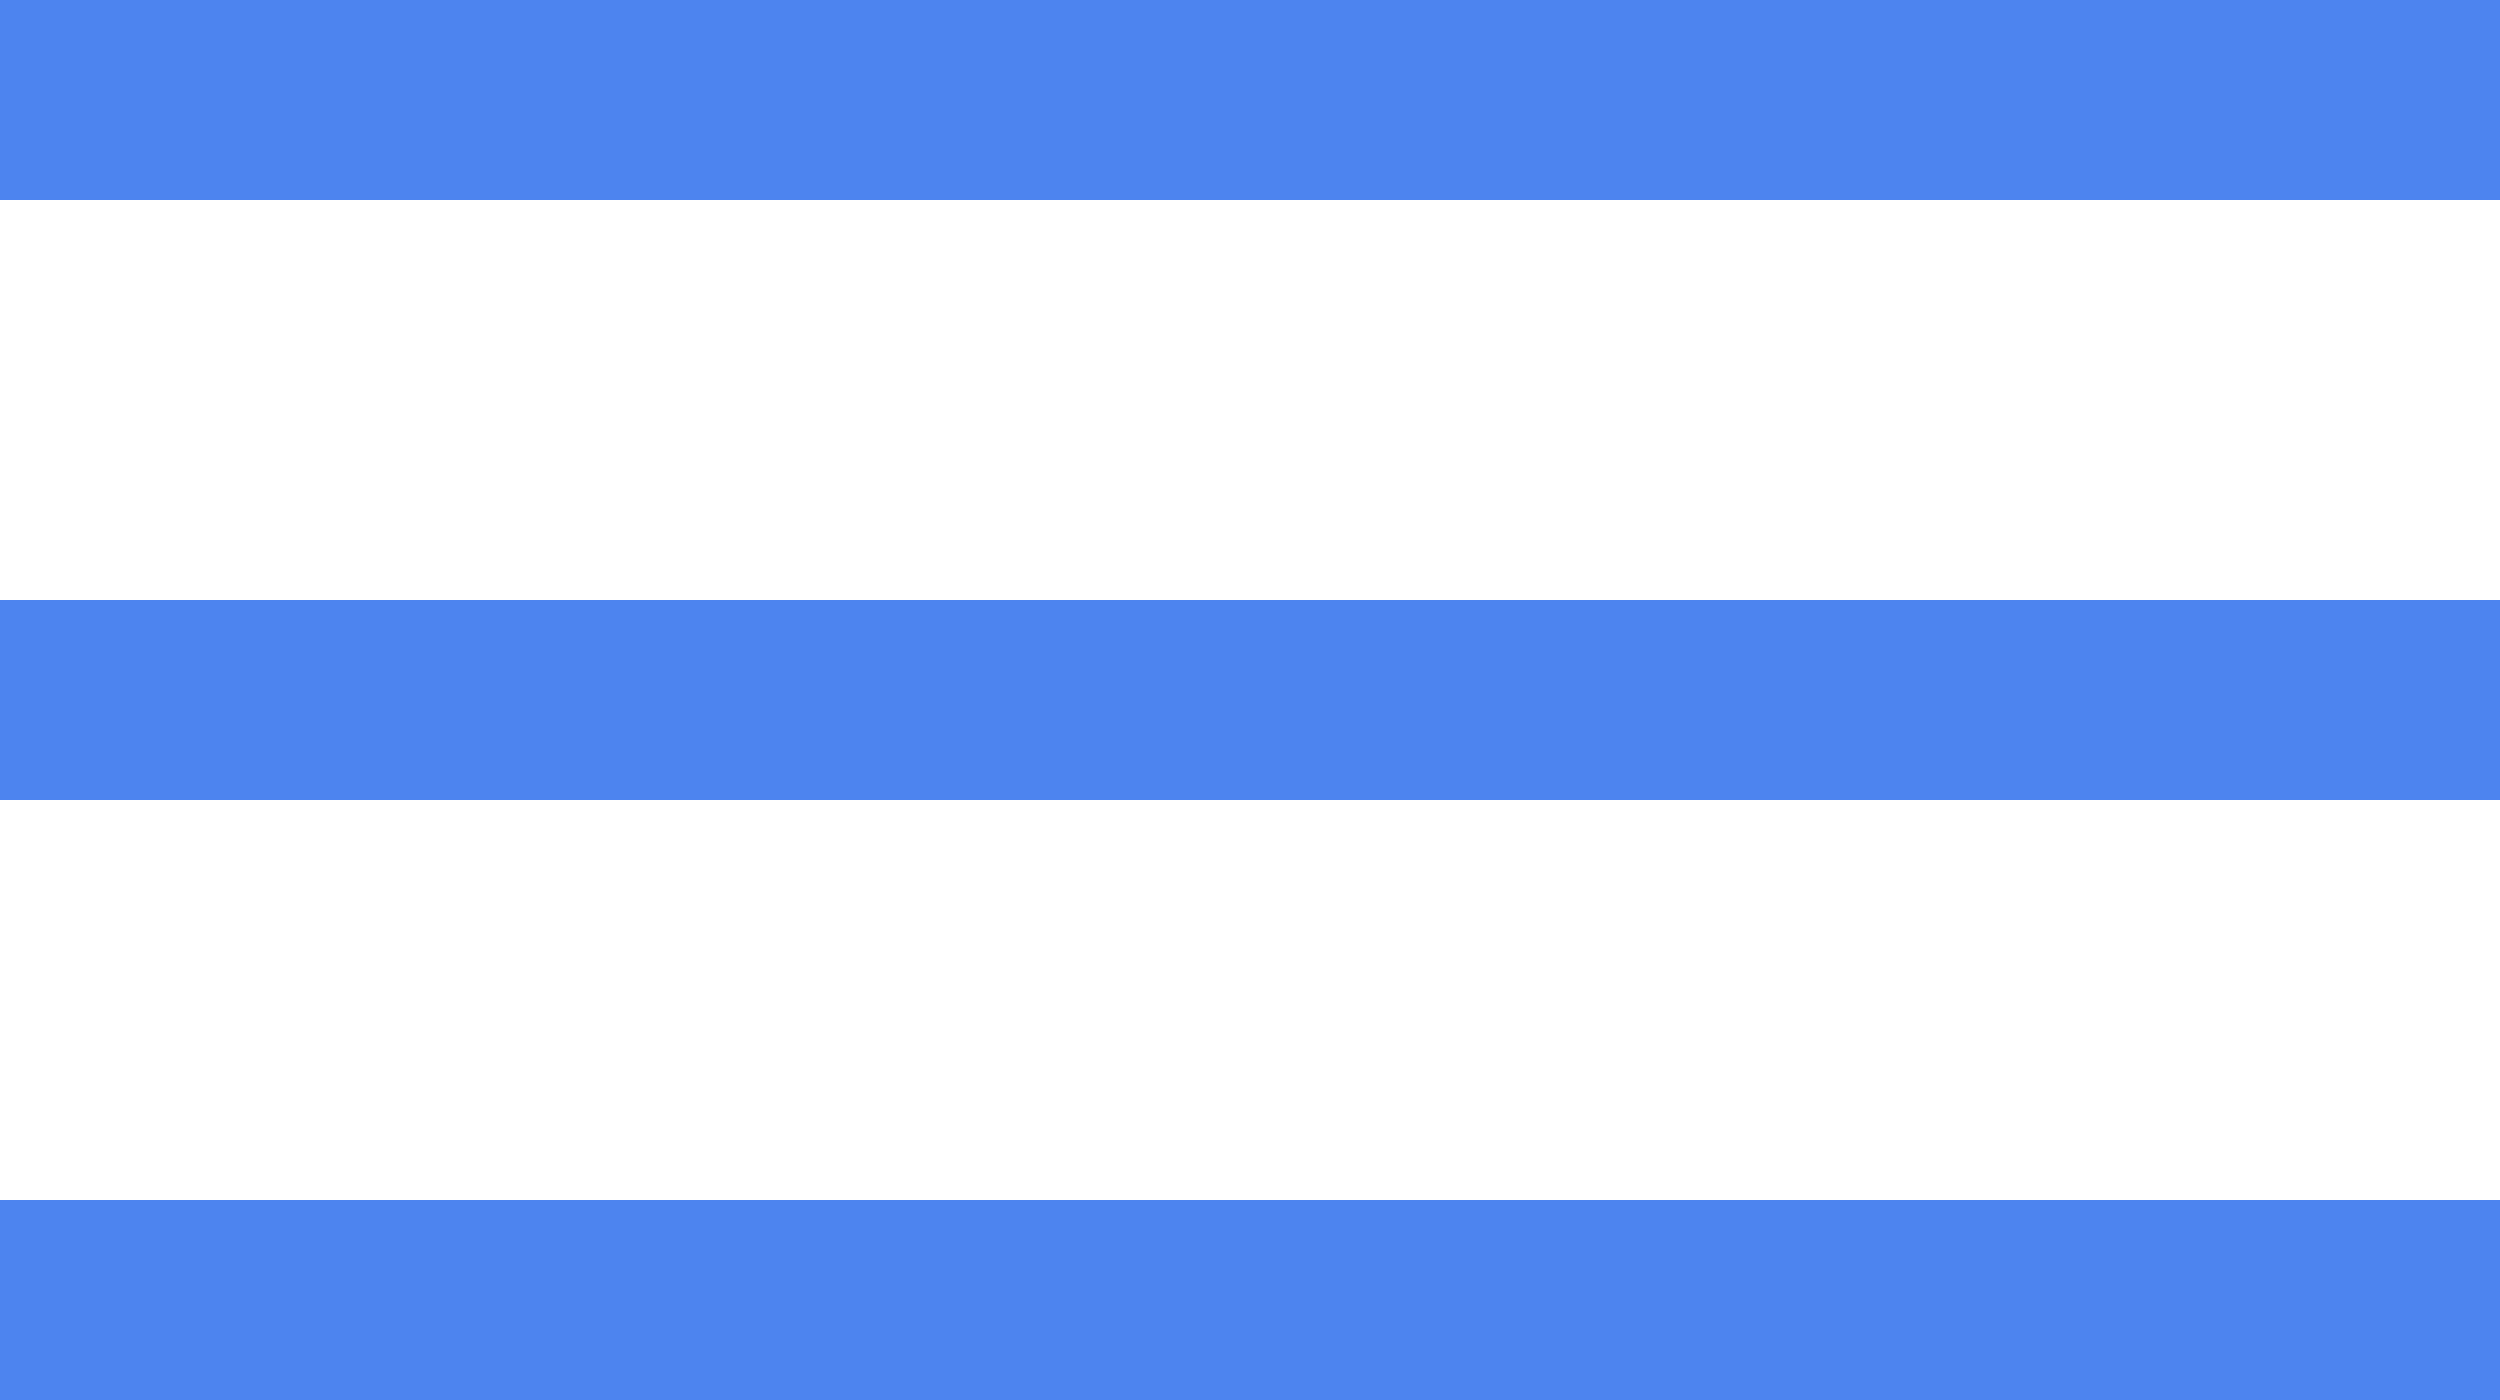
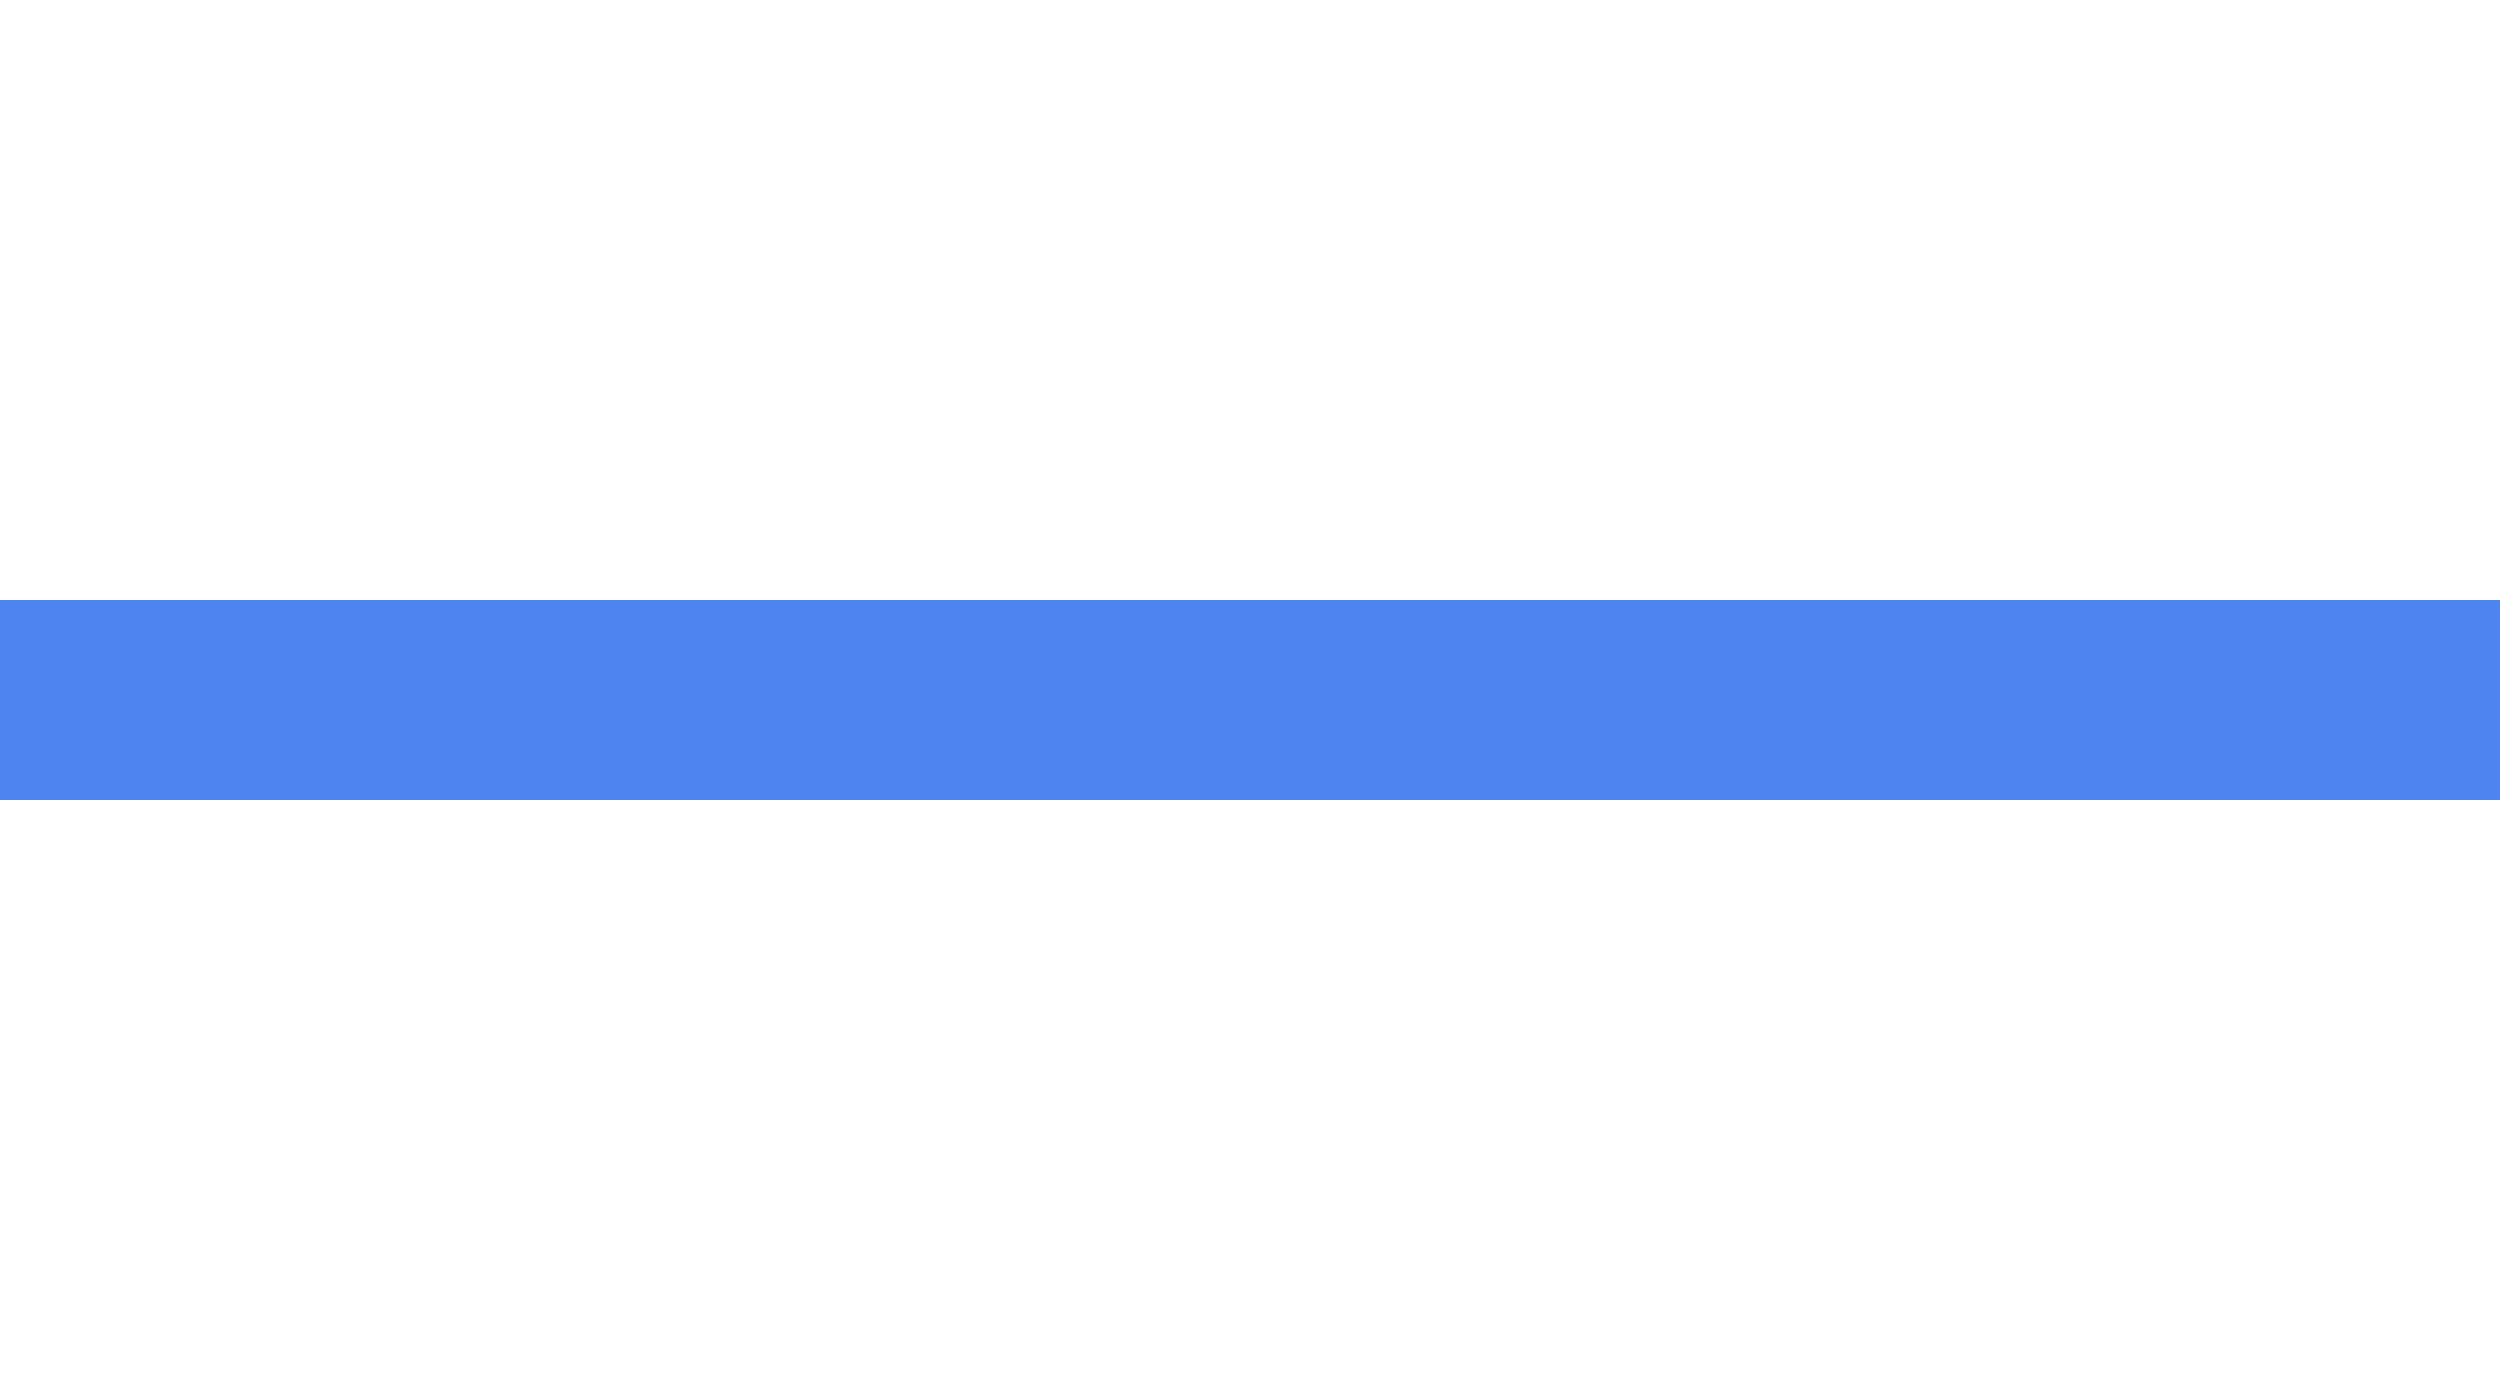
<svg xmlns="http://www.w3.org/2000/svg" fill="none" fill-rule="evenodd" stroke="black" stroke-width="0.501" stroke-linejoin="bevel" stroke-miterlimit="10" font-family="Times New Roman" font-size="16" style="font-variant-ligatures:none" version="1.1" overflow="visible" width="25pt" height="14pt" viewBox="0 -600 25 14">
  <defs>
	</defs>
  <g id="Layer 1" transform="scale(1 -1)">
    <g id="Group" fill="#4d84ef" fill-rule="nonzero" stroke-linejoin="miter" stroke="none" stroke-width="0.25">
      <path d="M 0,592 L 25,592 L 25,594 L 0,594 L 0,592 Z" marker-start="none" marker-end="none" />
-       <path d="M 0,586 L 25,586 L 25,588 L 0,588 L 0,586 Z" marker-start="none" marker-end="none" />
-       <path d="M 0,598 L 25,598 L 25,600 L 0,600 L 0,598 Z" marker-start="none" marker-end="none" />
    </g>
  </g>
</svg>